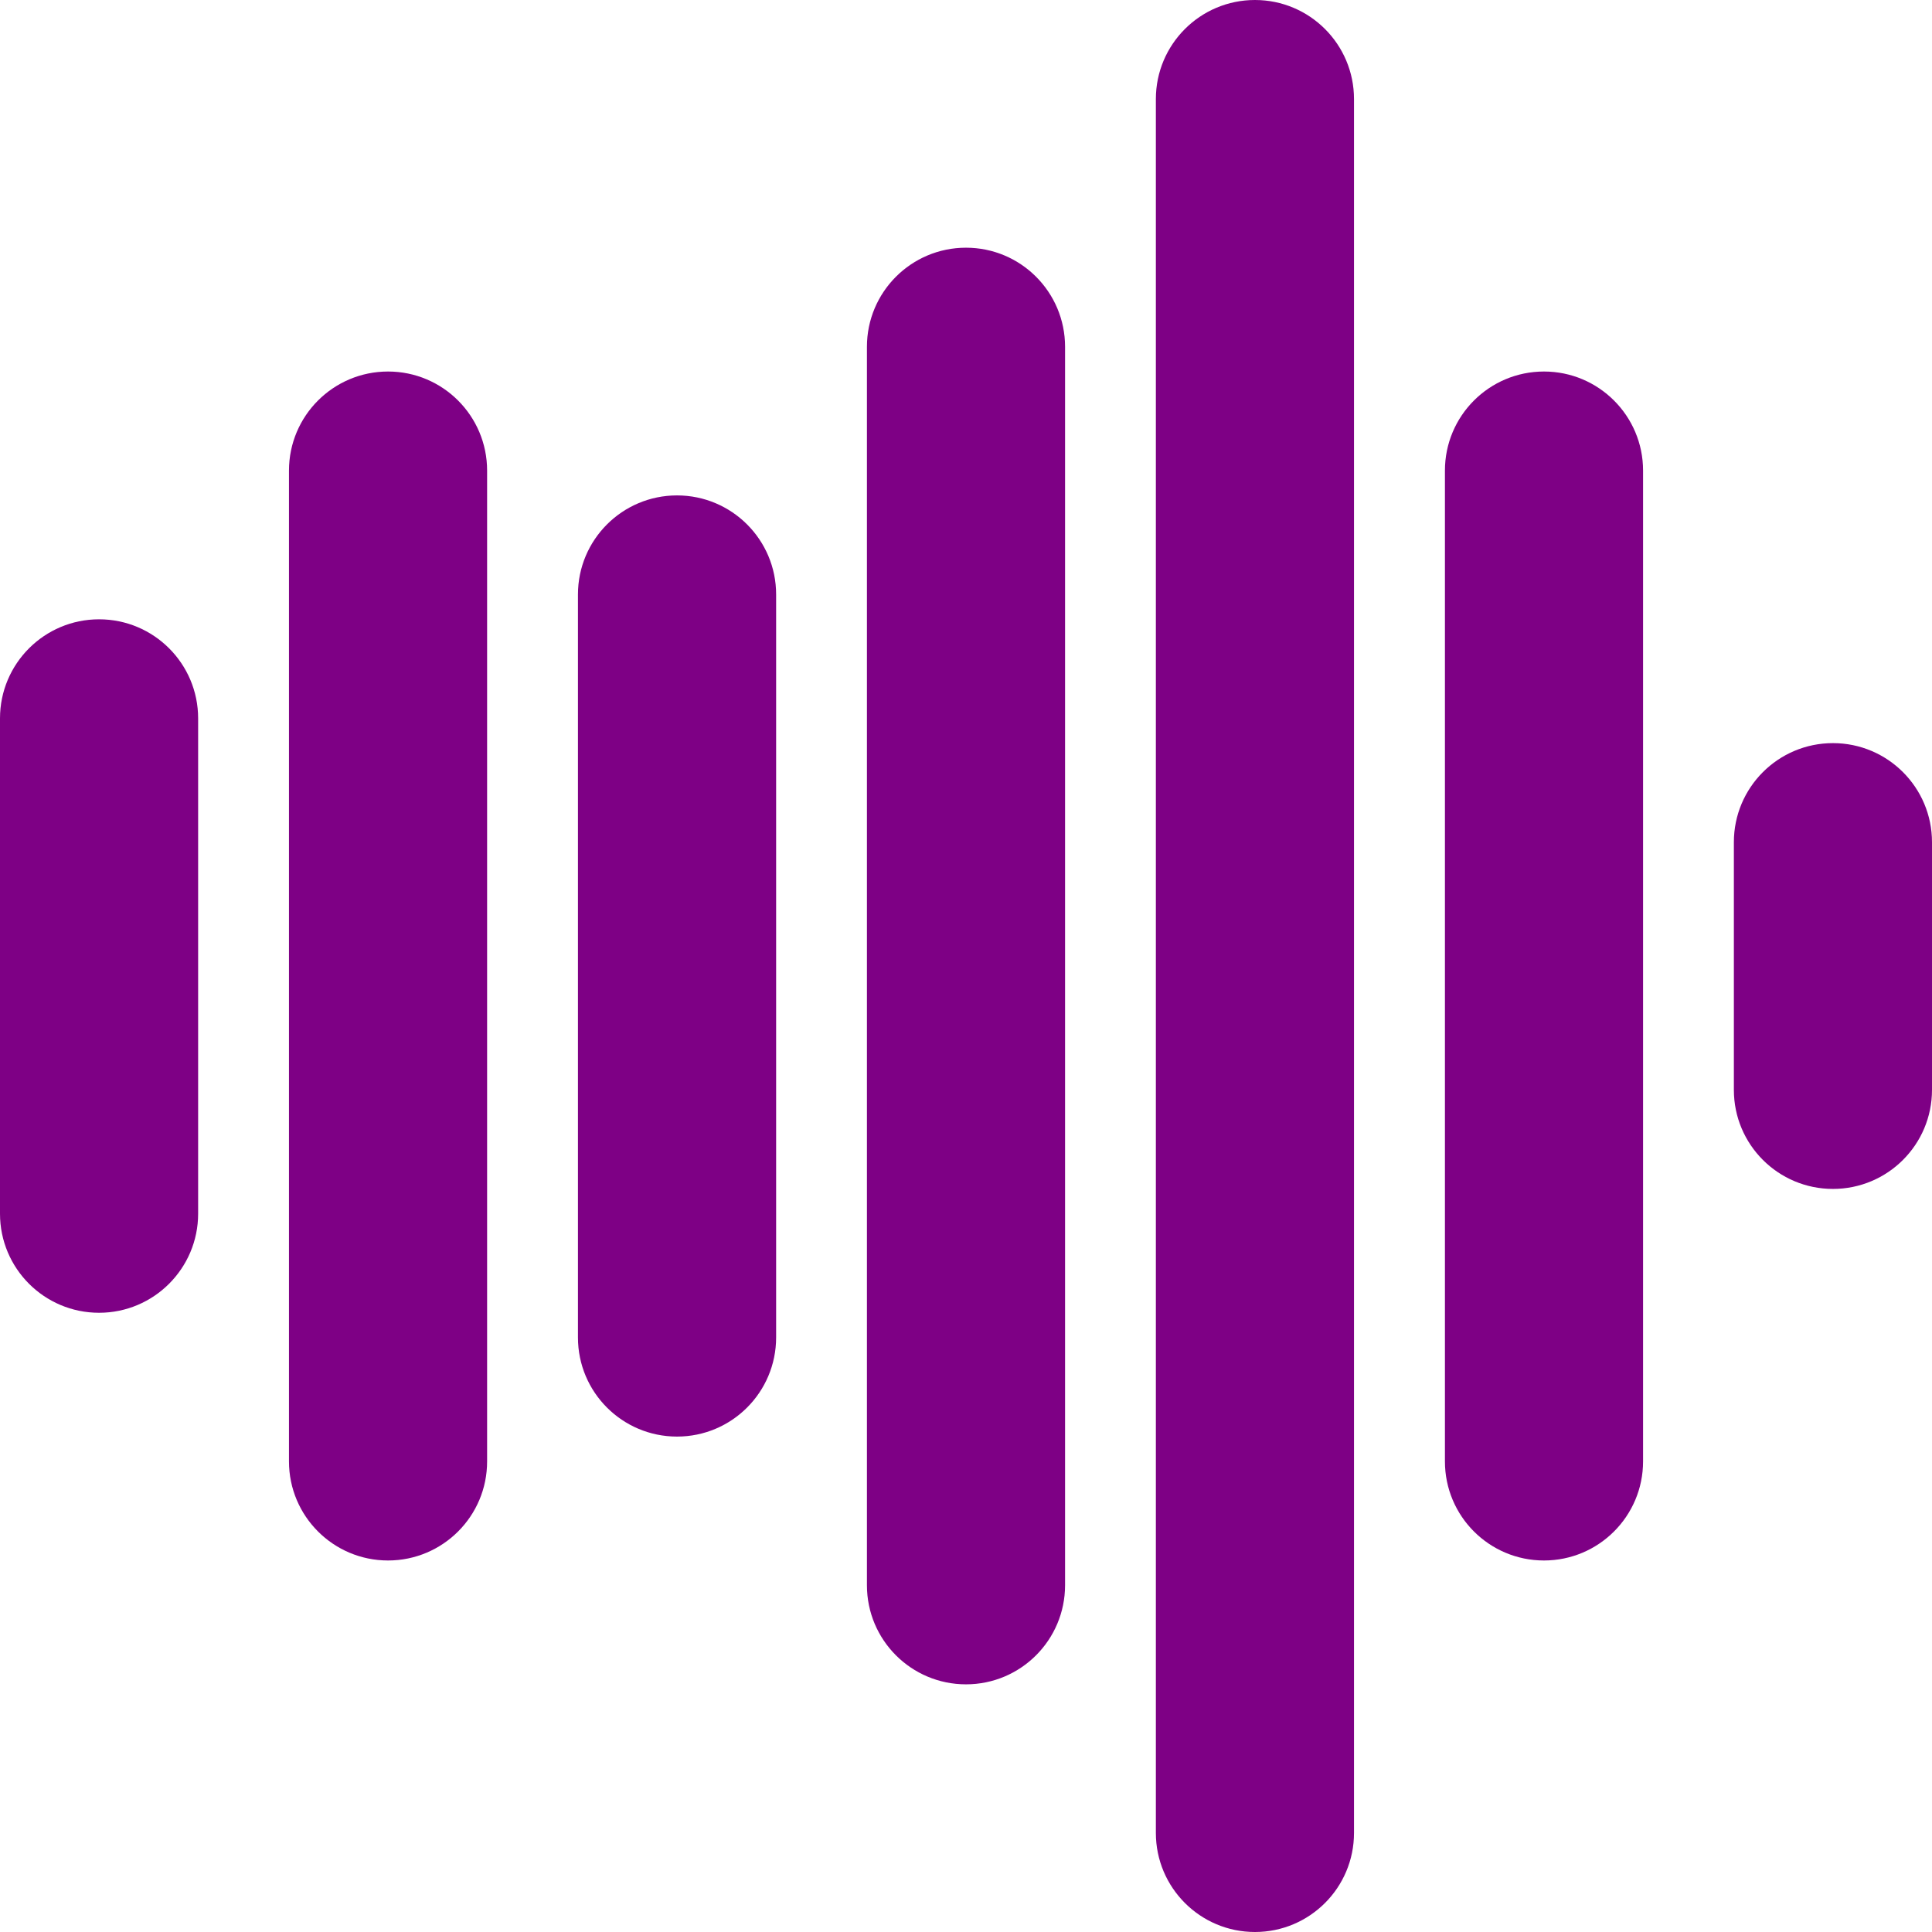
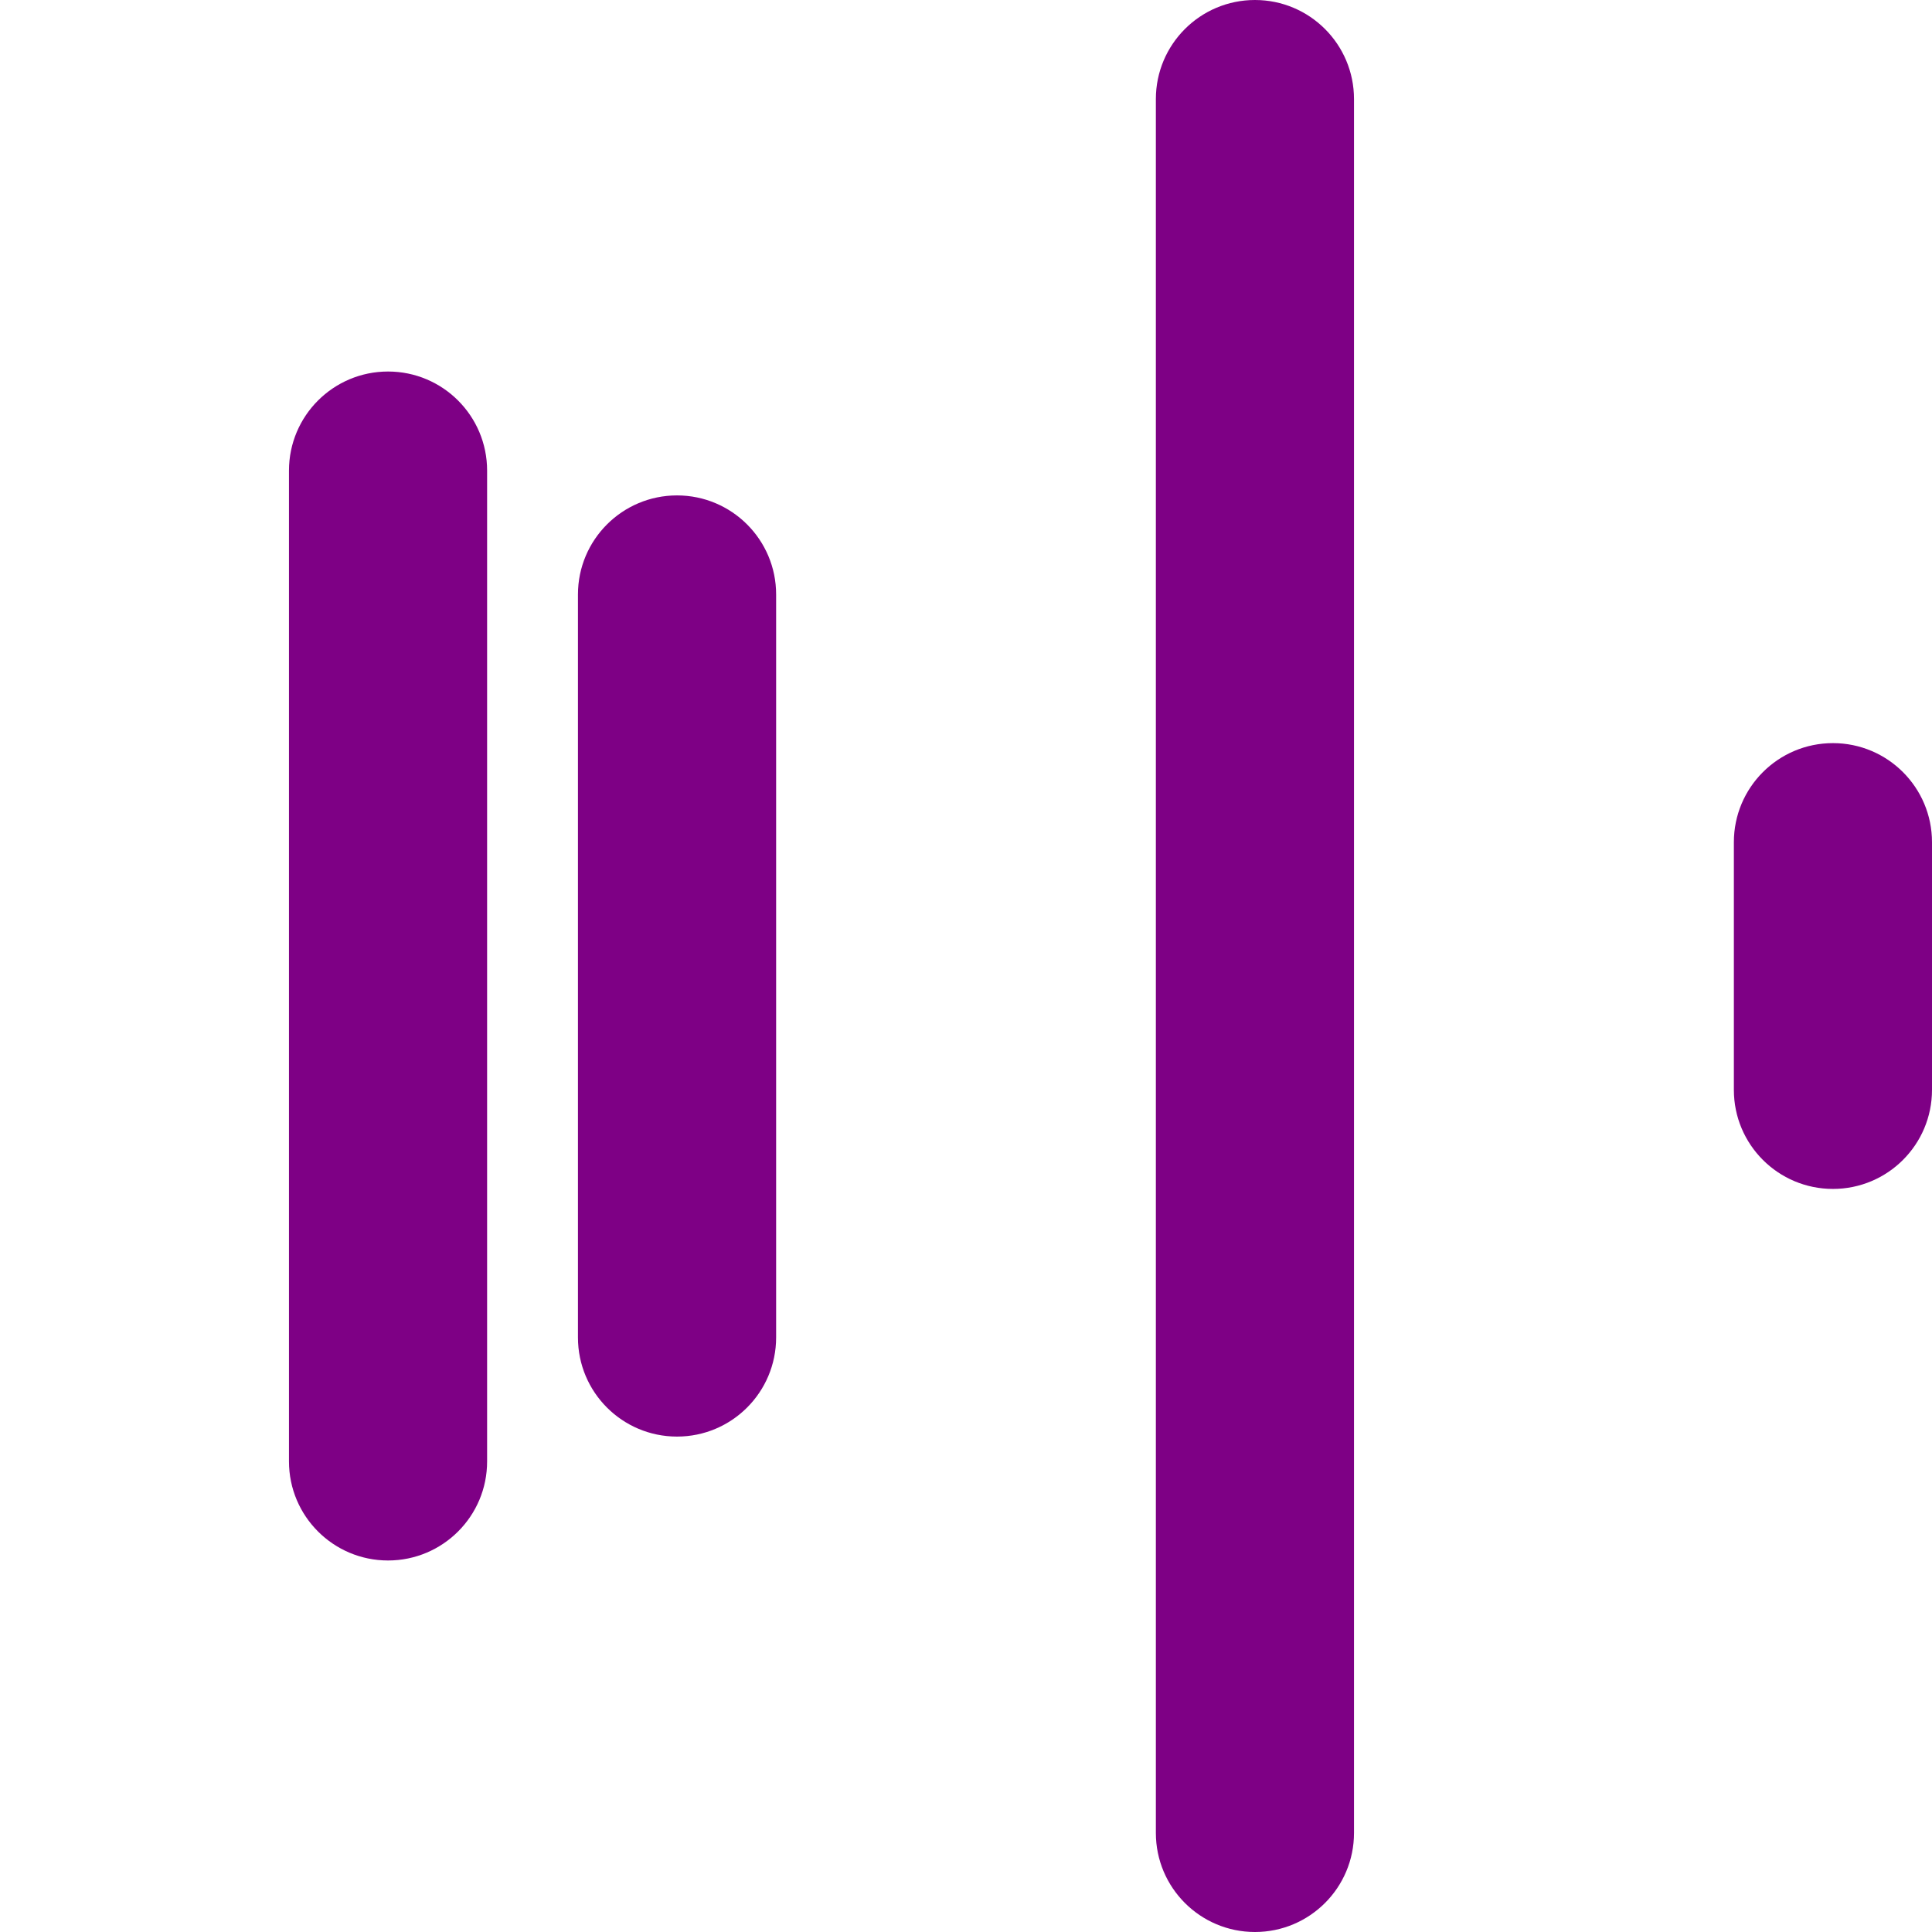
<svg xmlns="http://www.w3.org/2000/svg" width="512" height="512" viewBox="0 0 512 512" fill="none">
-   <path d="M26.254 347.898C11.754 347.898 0 336.155 0 321.645V190.377C0 175.877 11.754 164.123 26.254 164.123C40.753 164.123 52.507 175.877 52.507 190.377V321.645C52.507 336.122 40.753 347.898 26.254 347.898Z" fill="#7E0085" />
  <path d="M102.836 413.544C88.336 413.544 76.582 401.79 76.582 387.29V124.711C76.582 110.211 88.336 98.457 102.836 98.457C117.335 98.457 129.089 110.211 129.089 124.711V387.29C129.1 401.79 117.335 413.544 102.836 413.544Z" fill="#7E0085" />
  <path d="M179.418 380.709C164.918 380.709 153.164 368.955 153.164 354.456V157.543C153.164 143.043 164.918 131.289 179.418 131.289C193.917 131.289 205.682 143.043 205.682 157.543V354.456C205.671 368.955 193.917 380.709 179.418 380.709Z" fill="#7E0085" />
-   <path d="M256 446.366C241.5 446.366 229.746 434.622 229.746 420.112V91.898C229.746 77.399 241.5 65.644 256 65.644C270.499 65.644 282.253 77.399 282.253 91.898V420.101C282.253 434.611 270.499 446.366 256 446.366Z" fill="#7E0085" />
  <path d="M332.571 512C318.082 512 306.317 500.246 306.317 485.746V26.254C306.317 11.754 318.082 0 332.571 0C347.081 0 358.825 11.754 358.825 26.254V485.746C358.825 500.246 347.081 512 332.571 512Z" fill="#7E0085" />
-   <path d="M409.175 413.544C394.665 413.544 382.922 401.79 382.922 387.29V124.711C382.922 110.211 394.665 98.457 409.175 98.457C423.664 98.457 435.429 110.211 435.429 124.711V387.29C435.429 401.79 423.664 413.544 409.175 413.544Z" fill="#7E0085" />
  <path d="M485.747 315.077C471.247 315.077 459.493 303.323 459.493 288.834V223.189C459.493 208.69 471.247 196.936 485.747 196.936C500.246 196.936 512 208.69 512 223.189V288.834C512 303.323 500.246 315.077 485.747 315.077Z" fill="#7E0085" />
</svg>